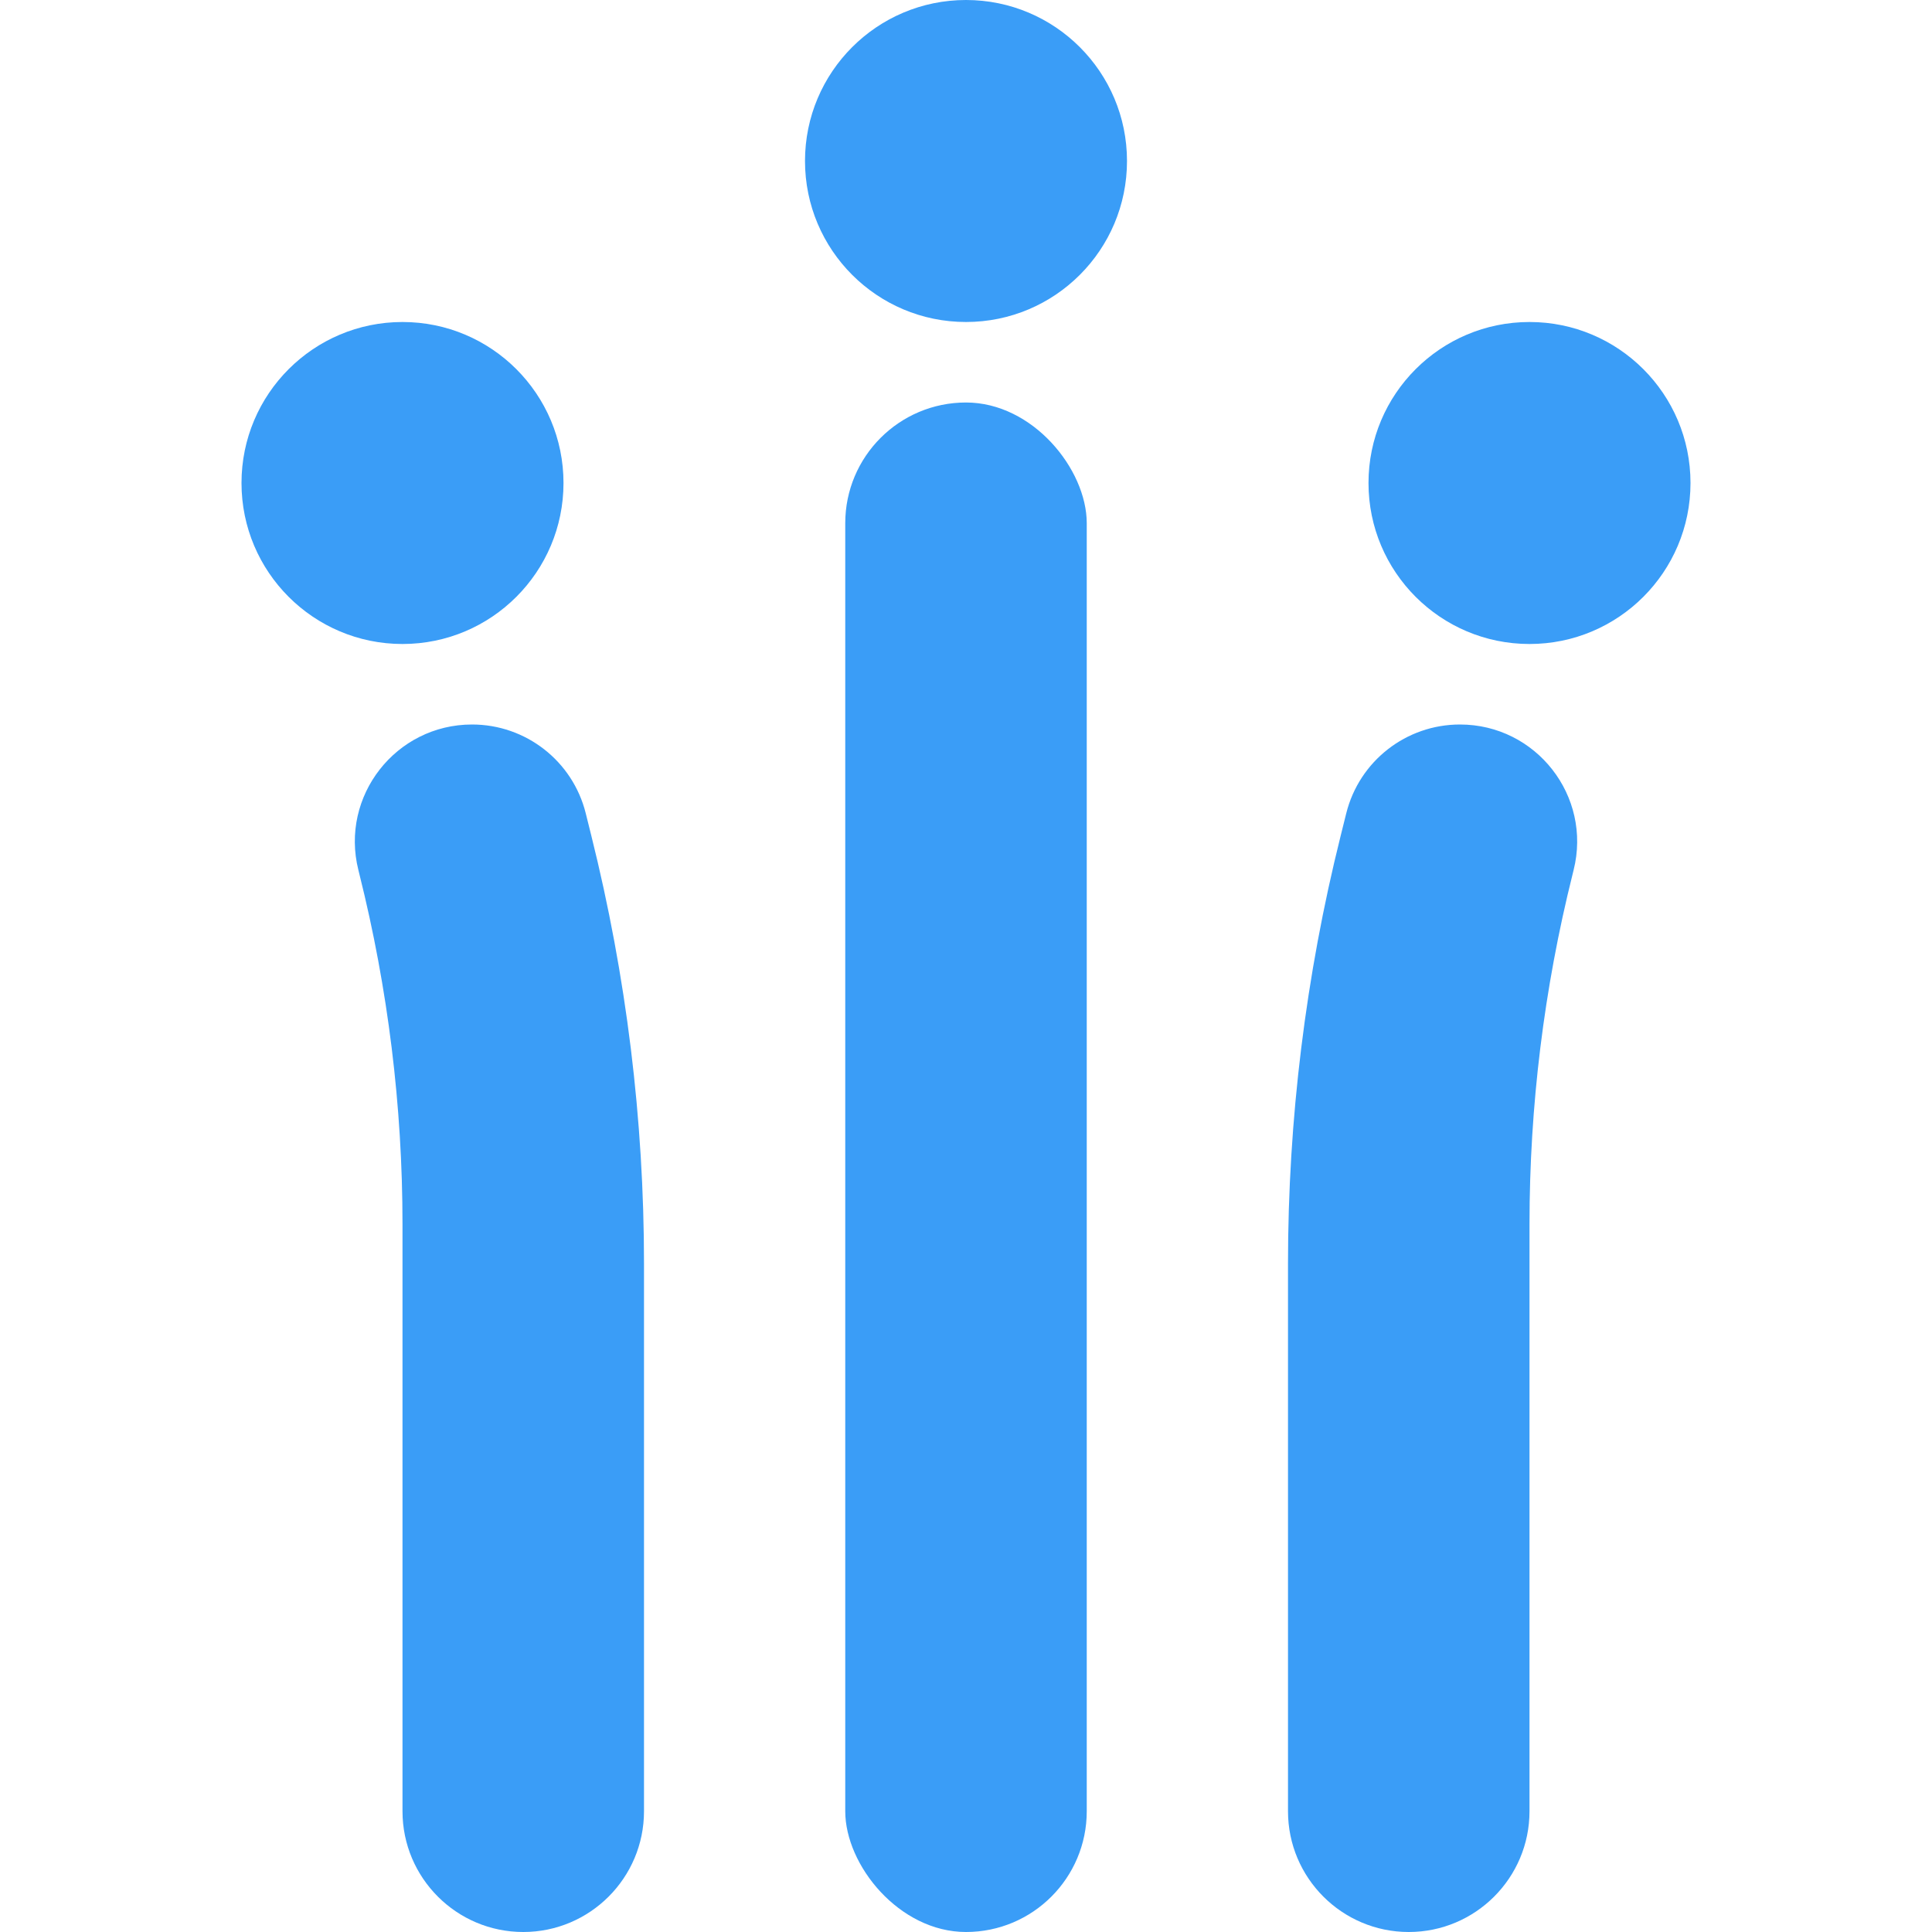
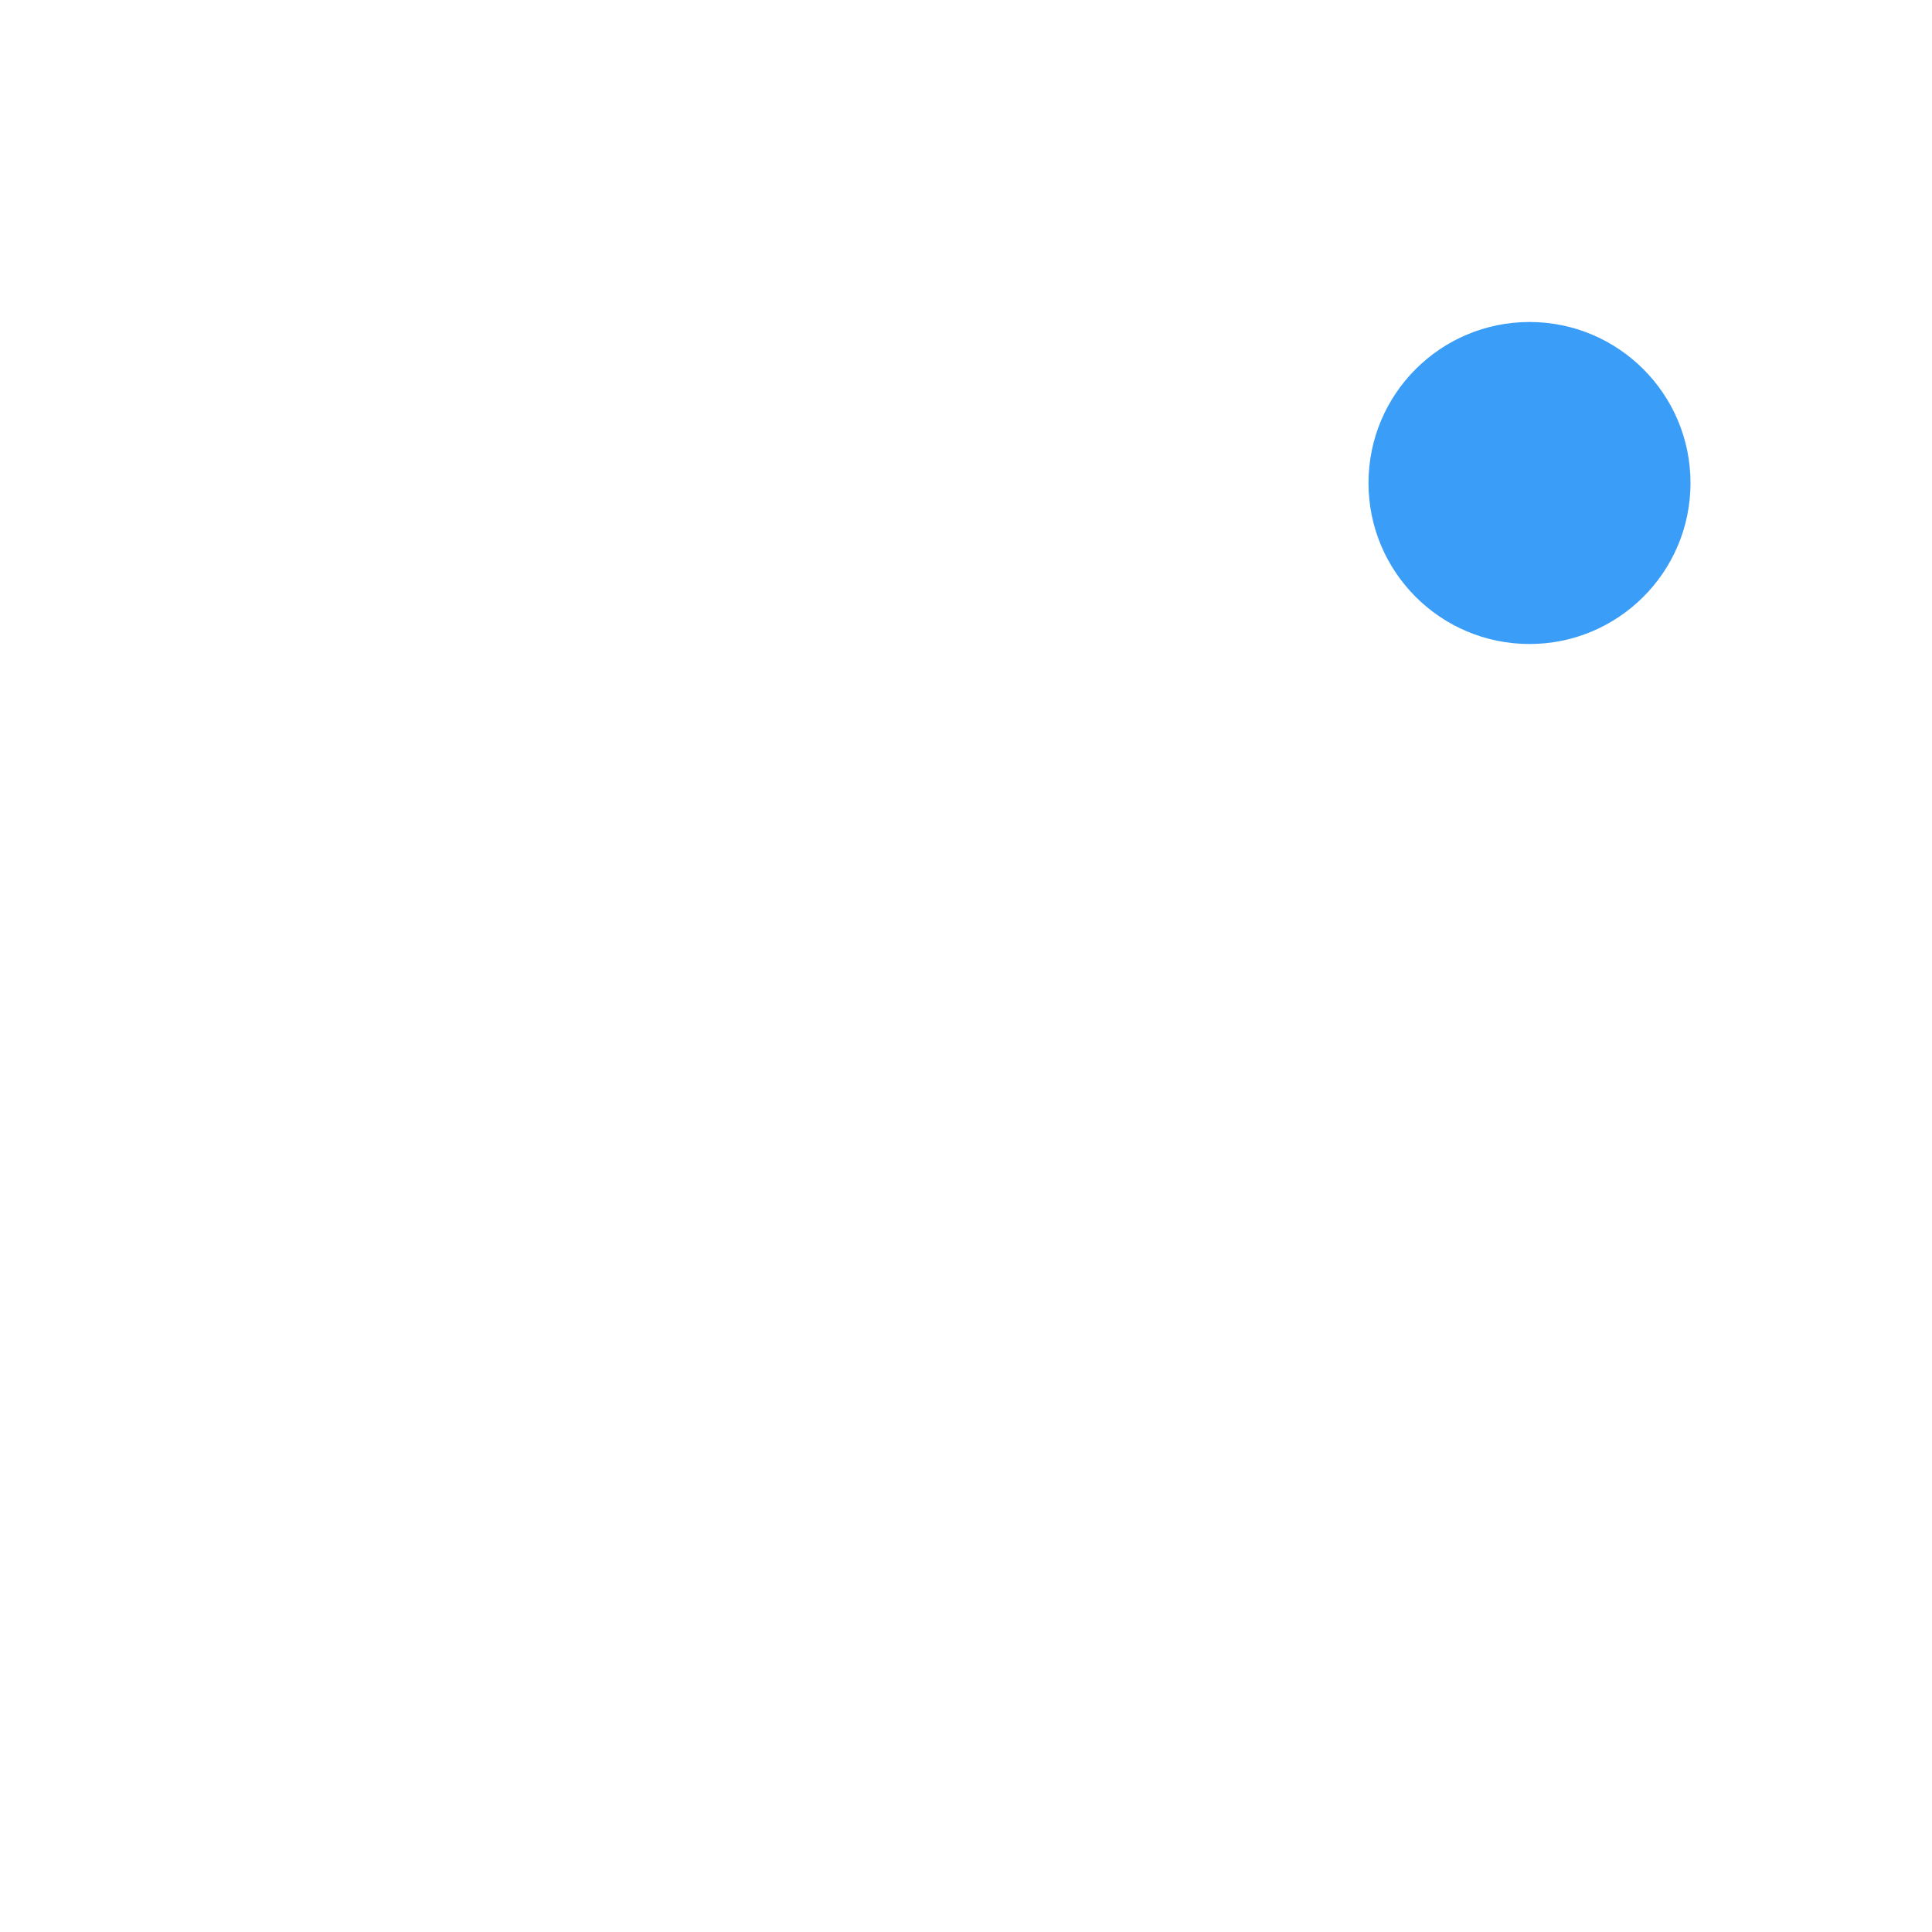
<svg xmlns="http://www.w3.org/2000/svg" width="24" height="24" viewBox="0 0 24 24" fill="none">
-   <circle cx="12" cy="2" r="2" fill="#3A9DF7" />
-   <circle cx="5" cy="6" r="2" fill="#3A9DF7" />
  <circle cx="19" cy="6" r="2" fill="#3A9DF7" />
-   <rect x="10.5" y="5" width="3" height="19" rx="1.5" fill="#3A9DF7" />
-   <path d="M16.724 10.102C16.886 9.454 17.468 9 18.136 9C19.083 9 19.778 9.89 19.548 10.808L19.536 10.857C19.18 12.28 19 13.742 19 15.208V22.5C19 23.328 18.328 24 17.5 24C16.672 24 16 23.328 16 22.5L16 15.697C16 13.906 16.22 12.121 16.654 10.383L16.724 10.102Z" fill="#3A9DF7" />
-   <path d="M7.276 10.102C7.114 9.454 6.532 9 5.864 9C4.917 9 4.222 9.89 4.452 10.808L4.464 10.857C4.82 12.28 5 13.742 5 15.208V22.5C5 23.328 5.672 24 6.5 24C7.328 24 8 23.328 8 22.5L8 15.697C8 13.906 7.78 12.121 7.346 10.383L7.276 10.102Z" fill="#3A9DF7" />
</svg>